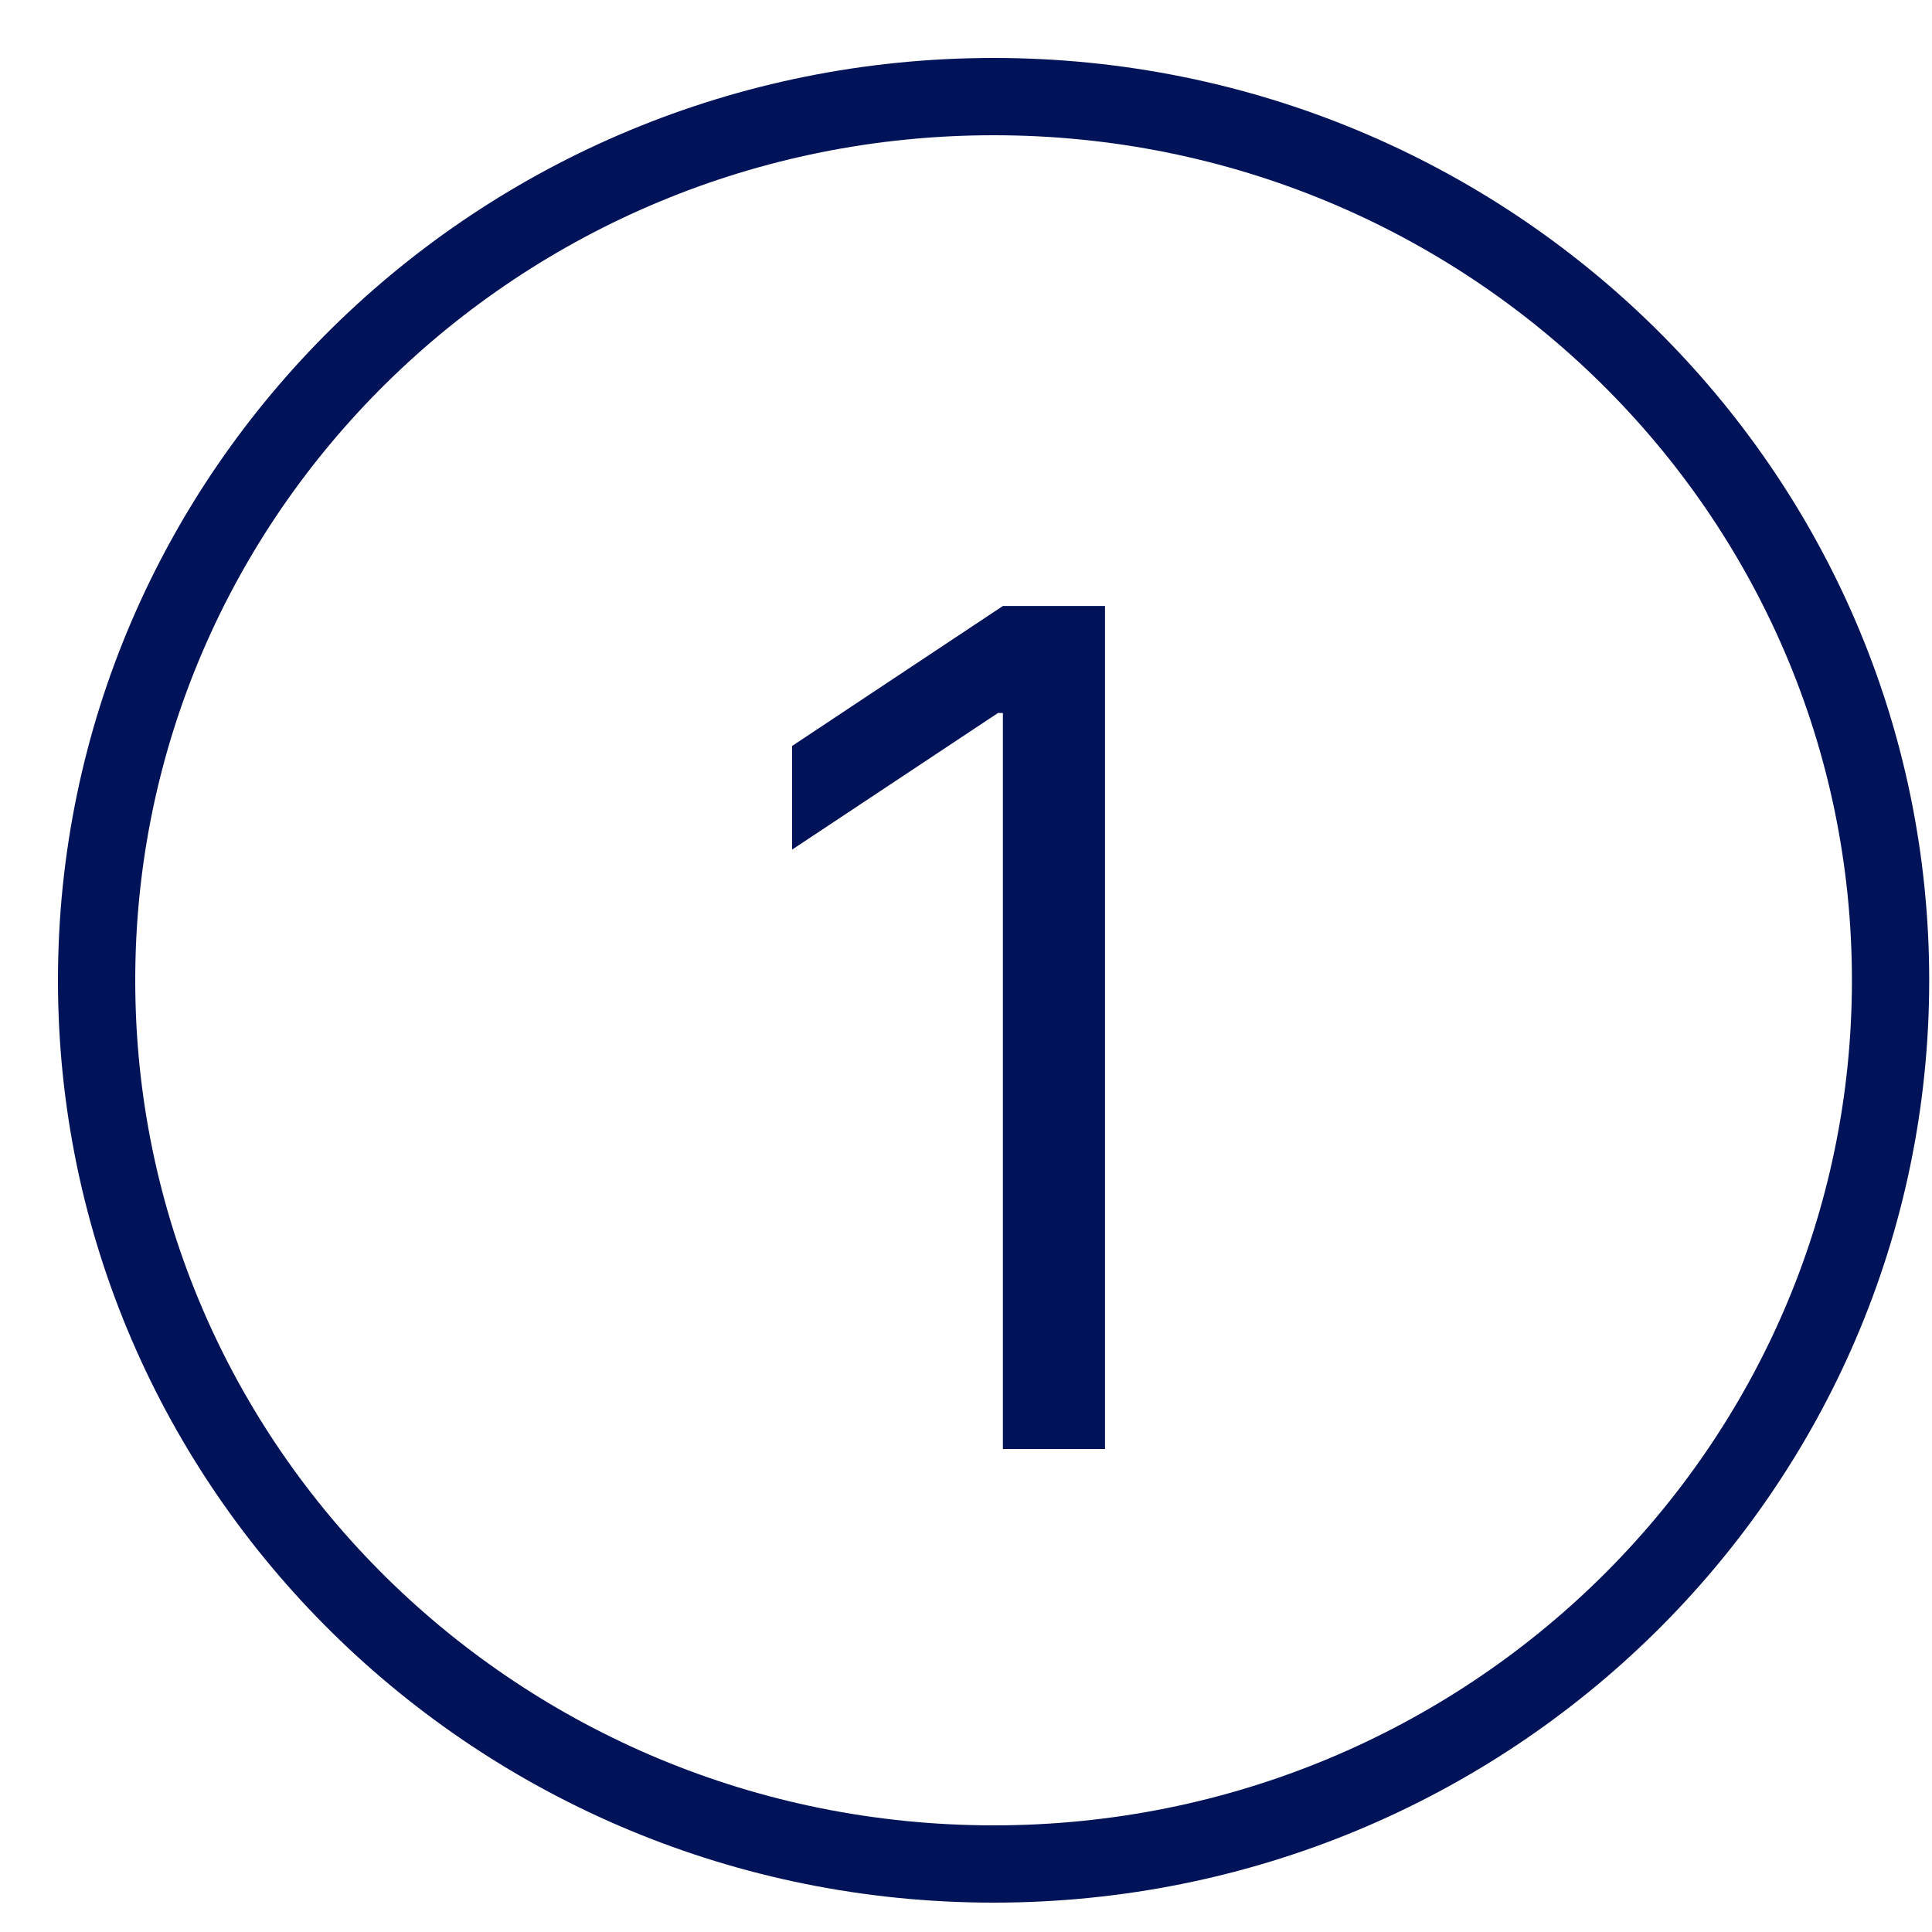
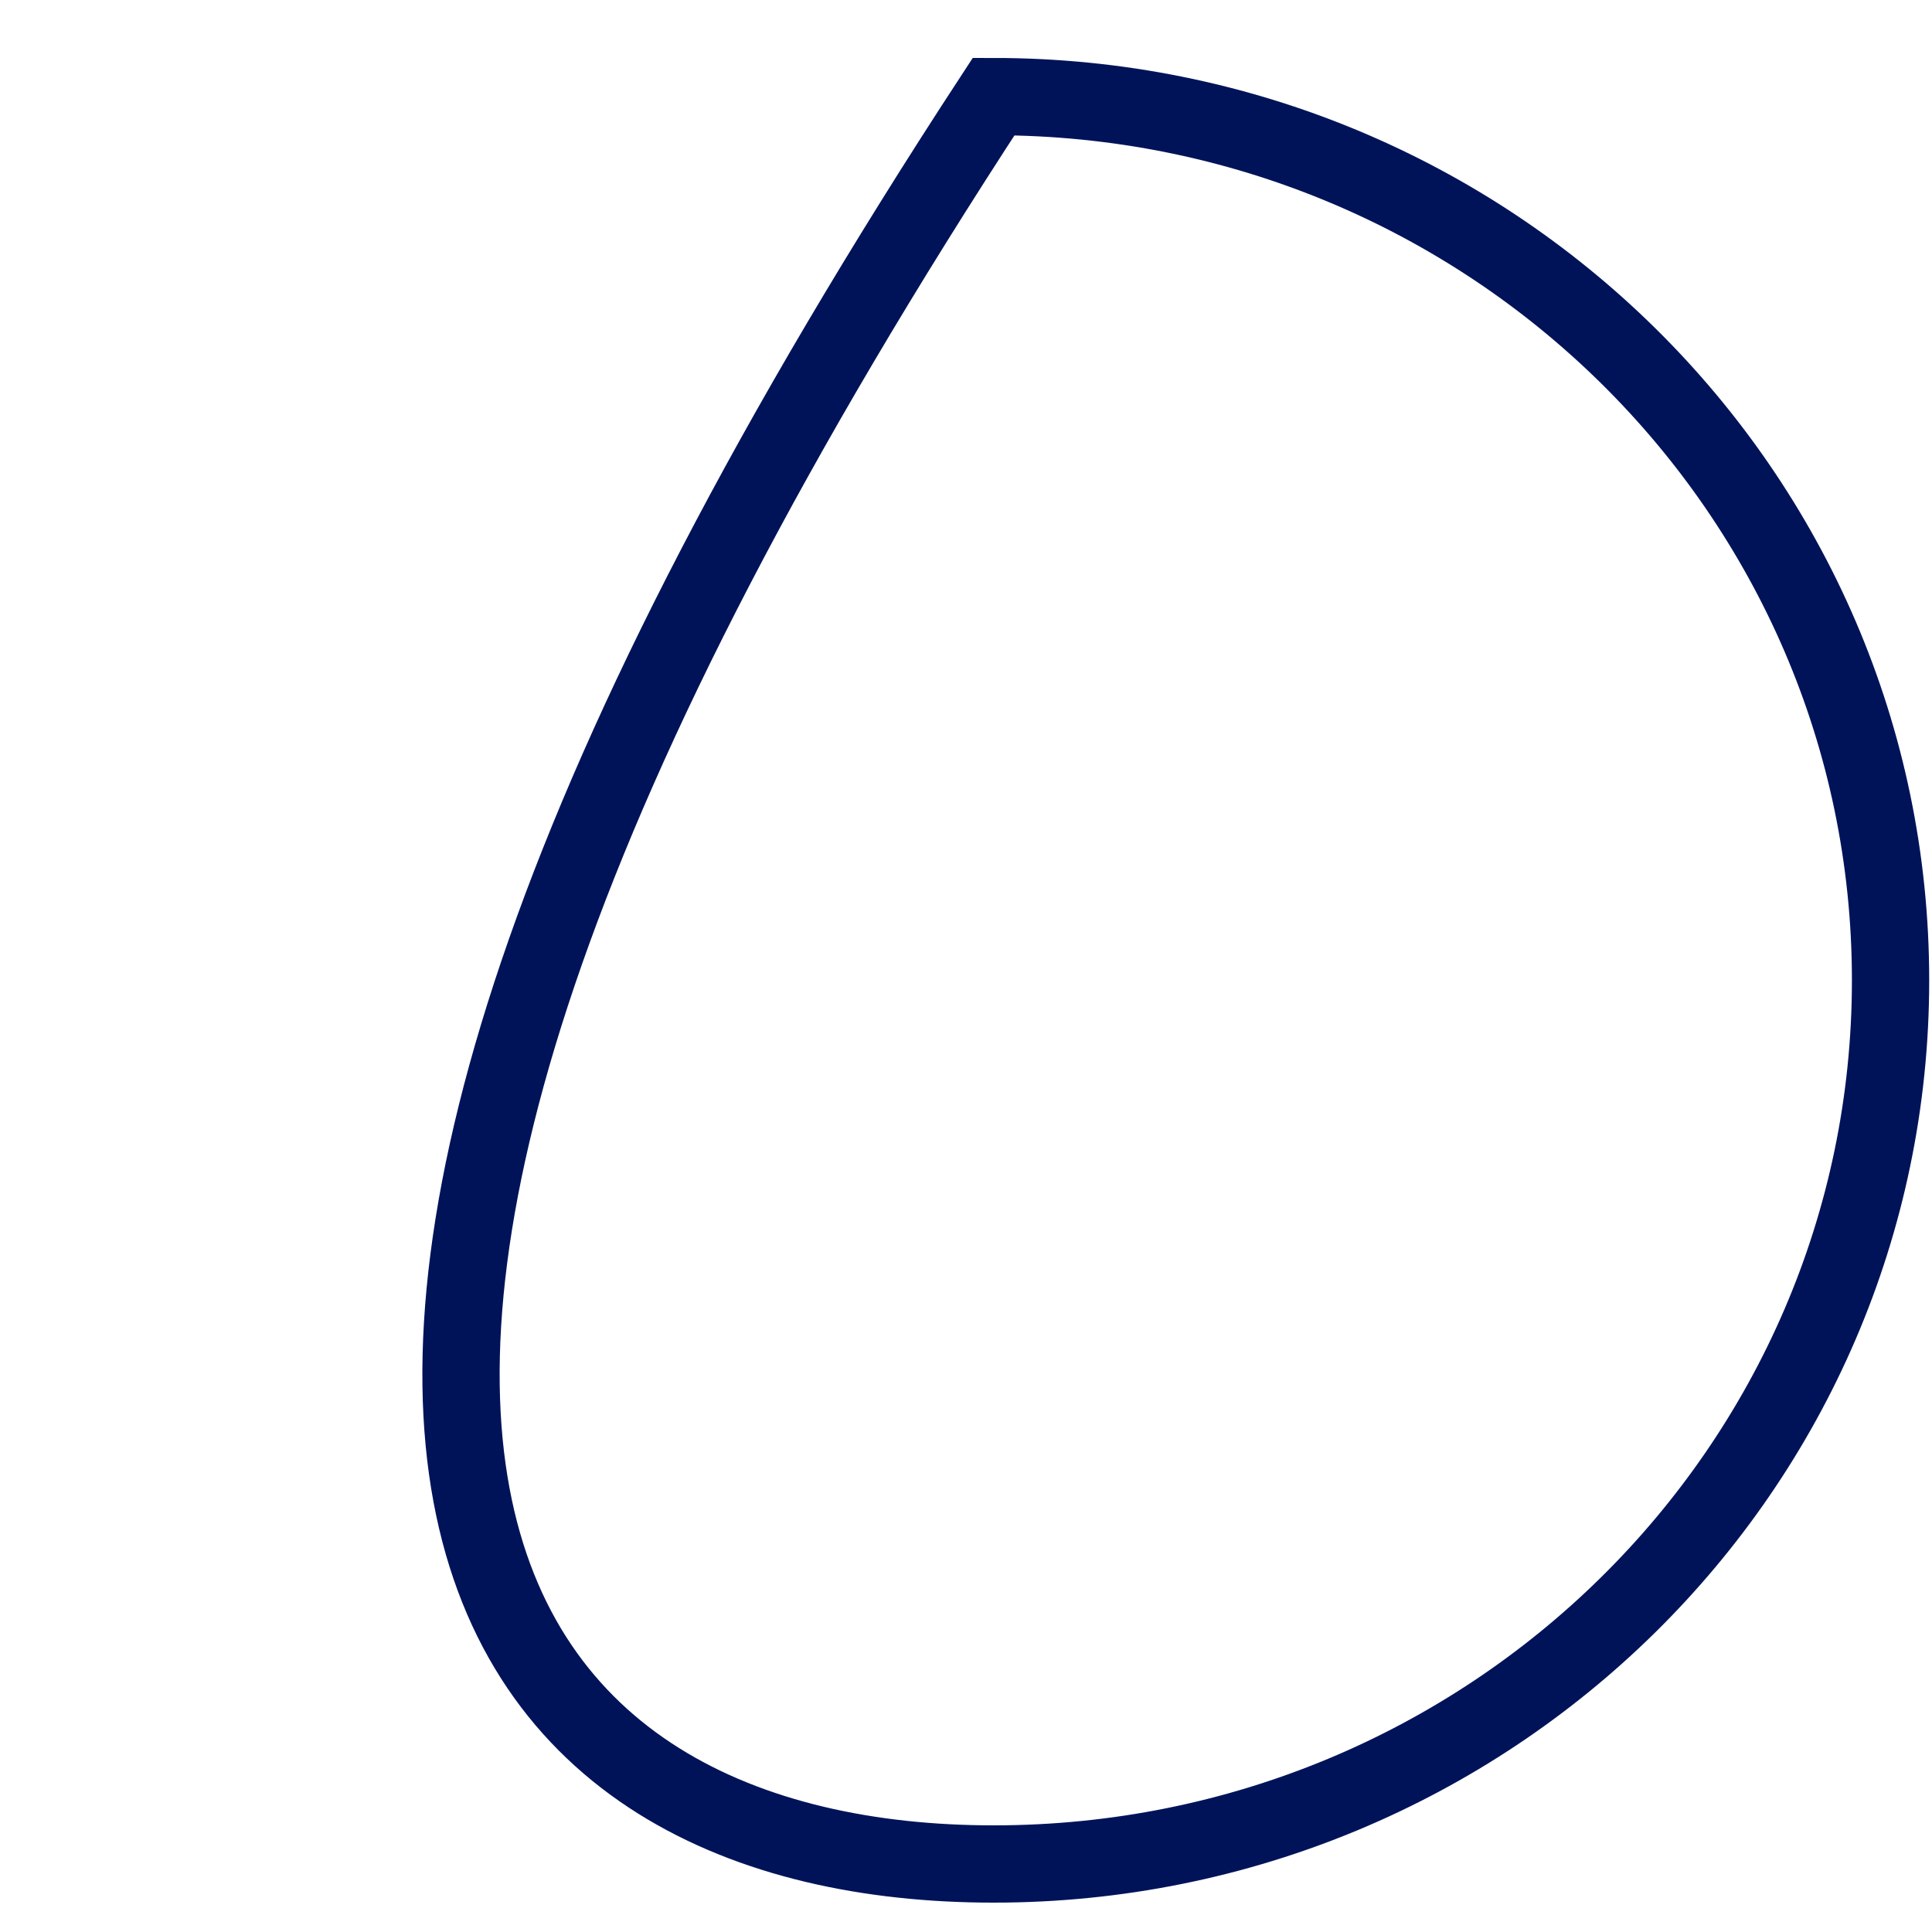
<svg xmlns="http://www.w3.org/2000/svg" width="20" height="20" viewBox="0 0 20 20" fill="none">
-   <path d="M10.286 19.296C15.414 19.296 19.571 15.2 19.571 10.148C19.571 5.096 15.414 1 10.286 1C5.157 1 1 5.096 1 10.148C1 15.2 5.157 19.296 10.286 19.296Z" stroke="#001359" stroke-width="0.8" />
-   <path d="M11.439 6.273V15H10.382V7.381H10.331L8.2 8.795V7.722L10.382 6.273H11.439Z" fill="#001359" />
+   <path d="M10.286 19.296C15.414 19.296 19.571 15.2 19.571 10.148C19.571 5.096 15.414 1 10.286 1C1 15.2 5.157 19.296 10.286 19.296Z" stroke="#001359" stroke-width="0.8" />
</svg>